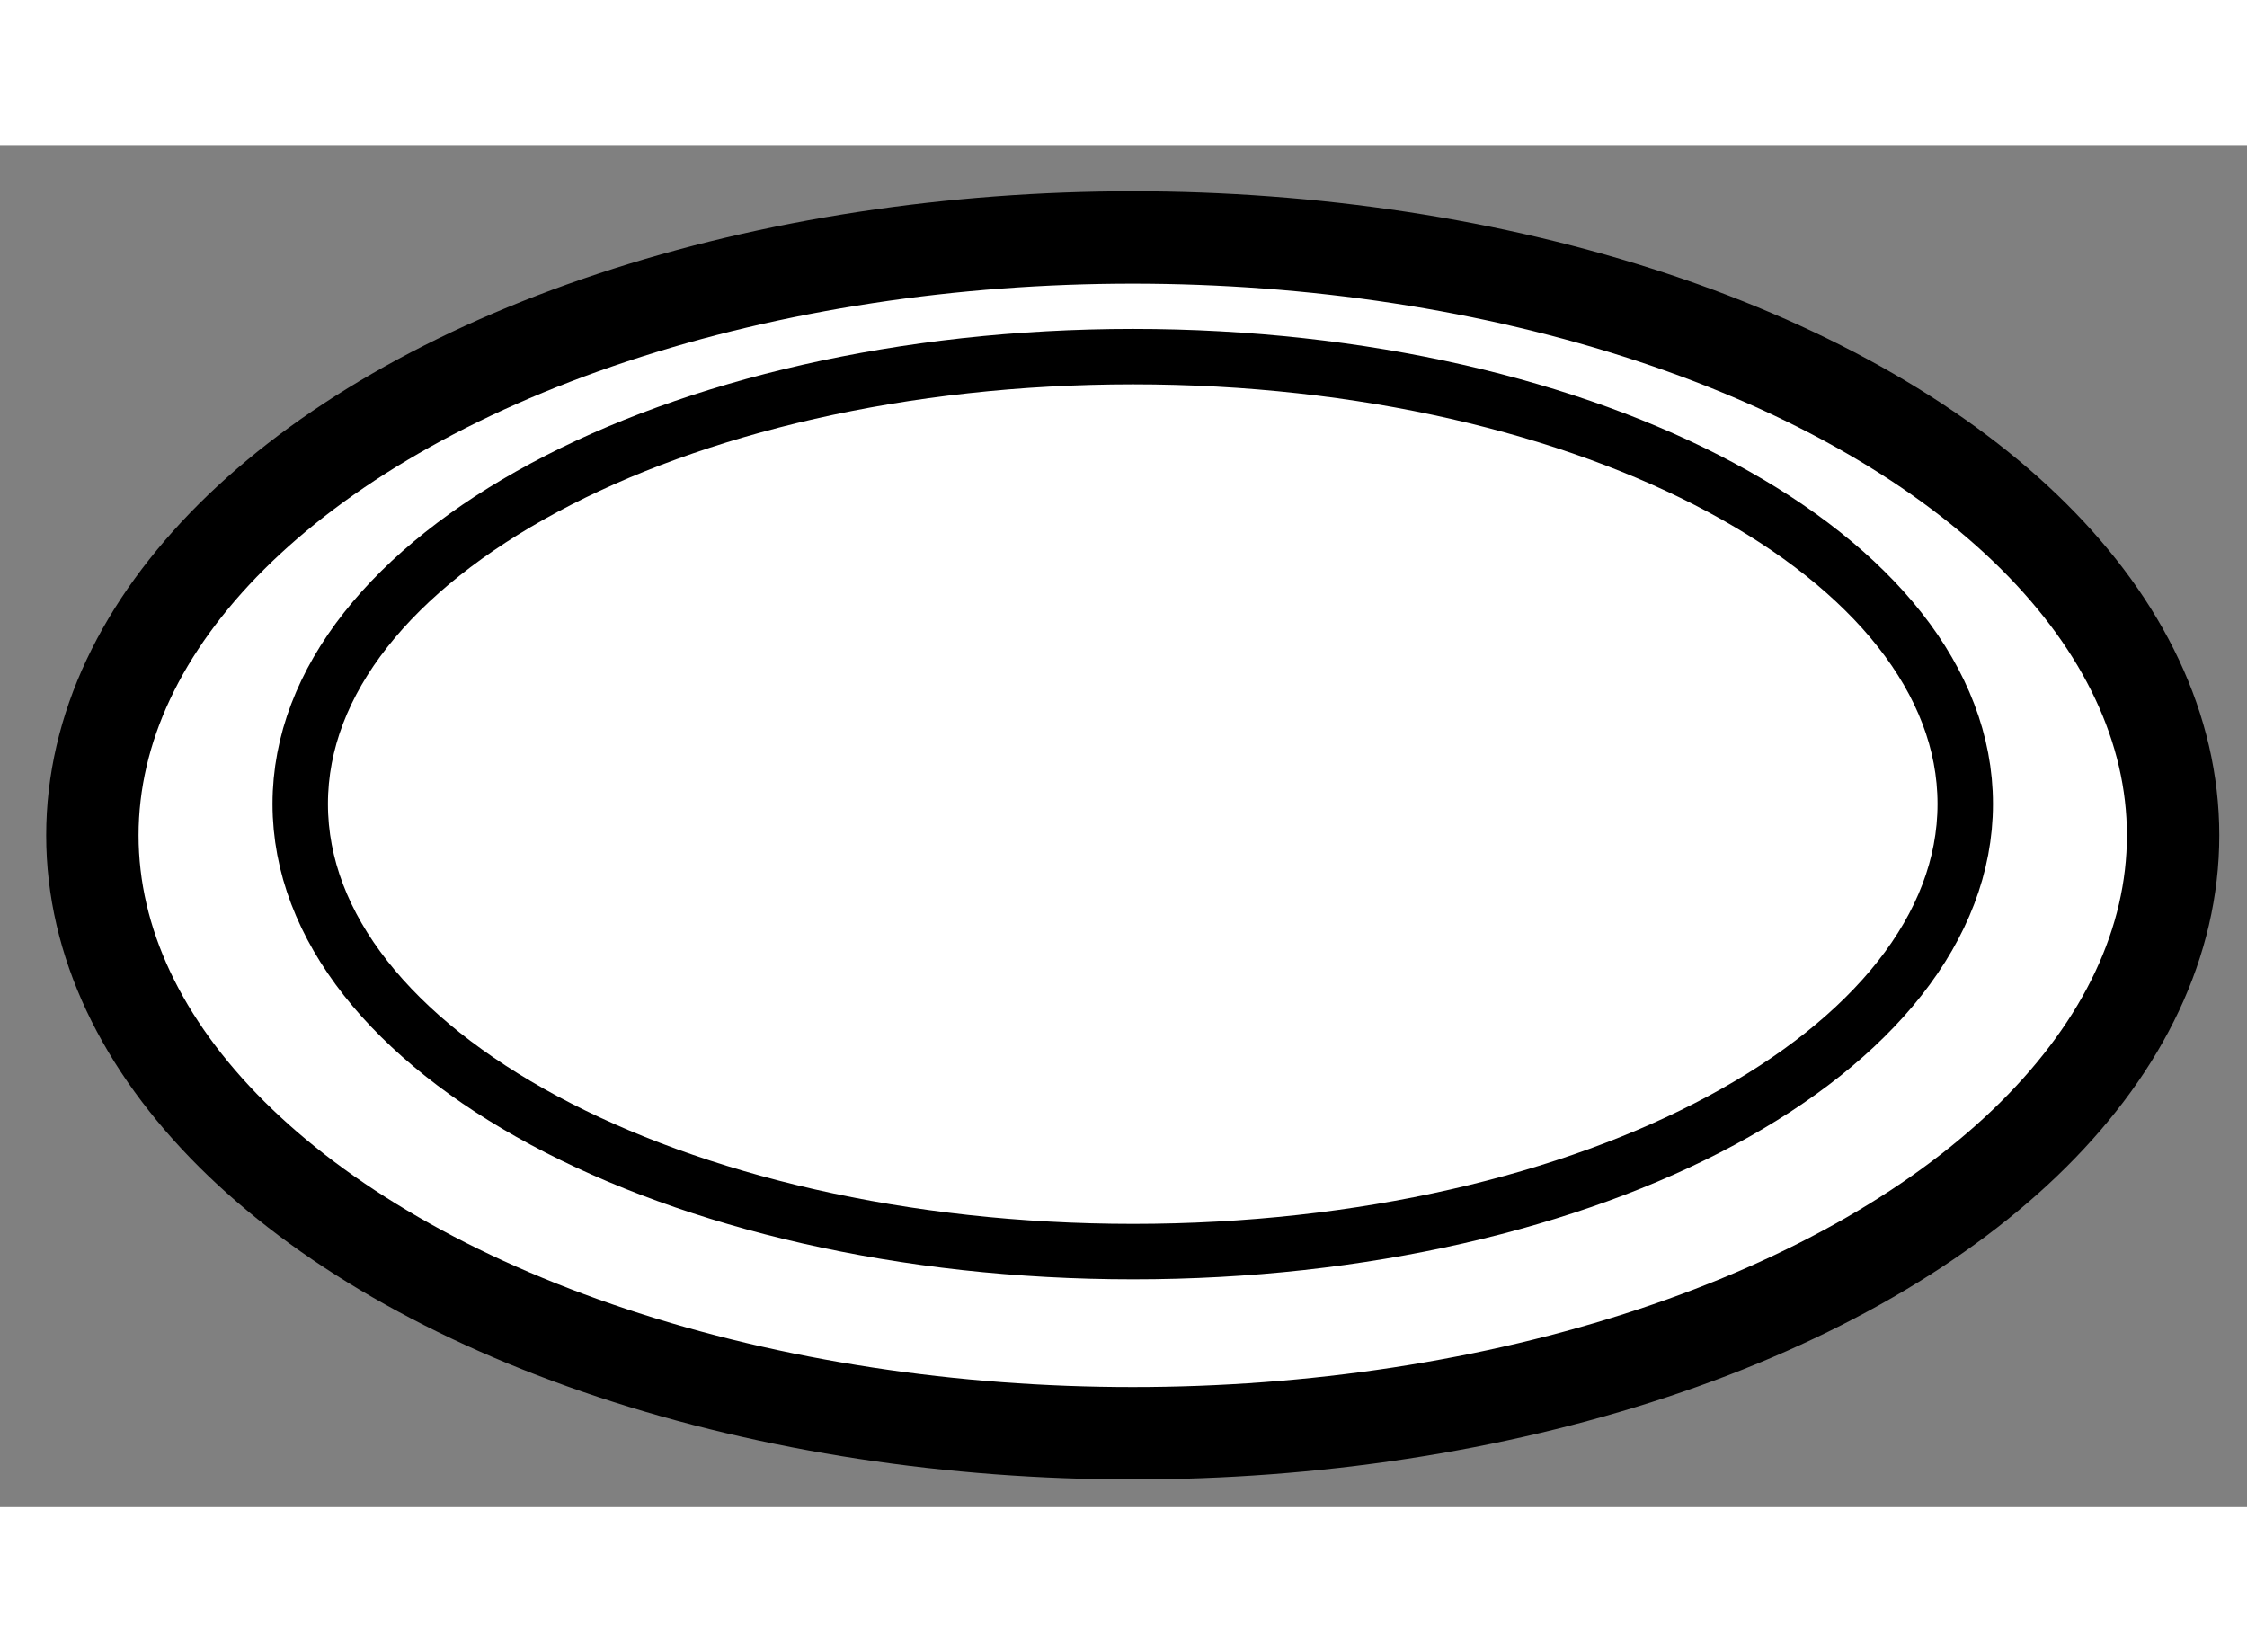
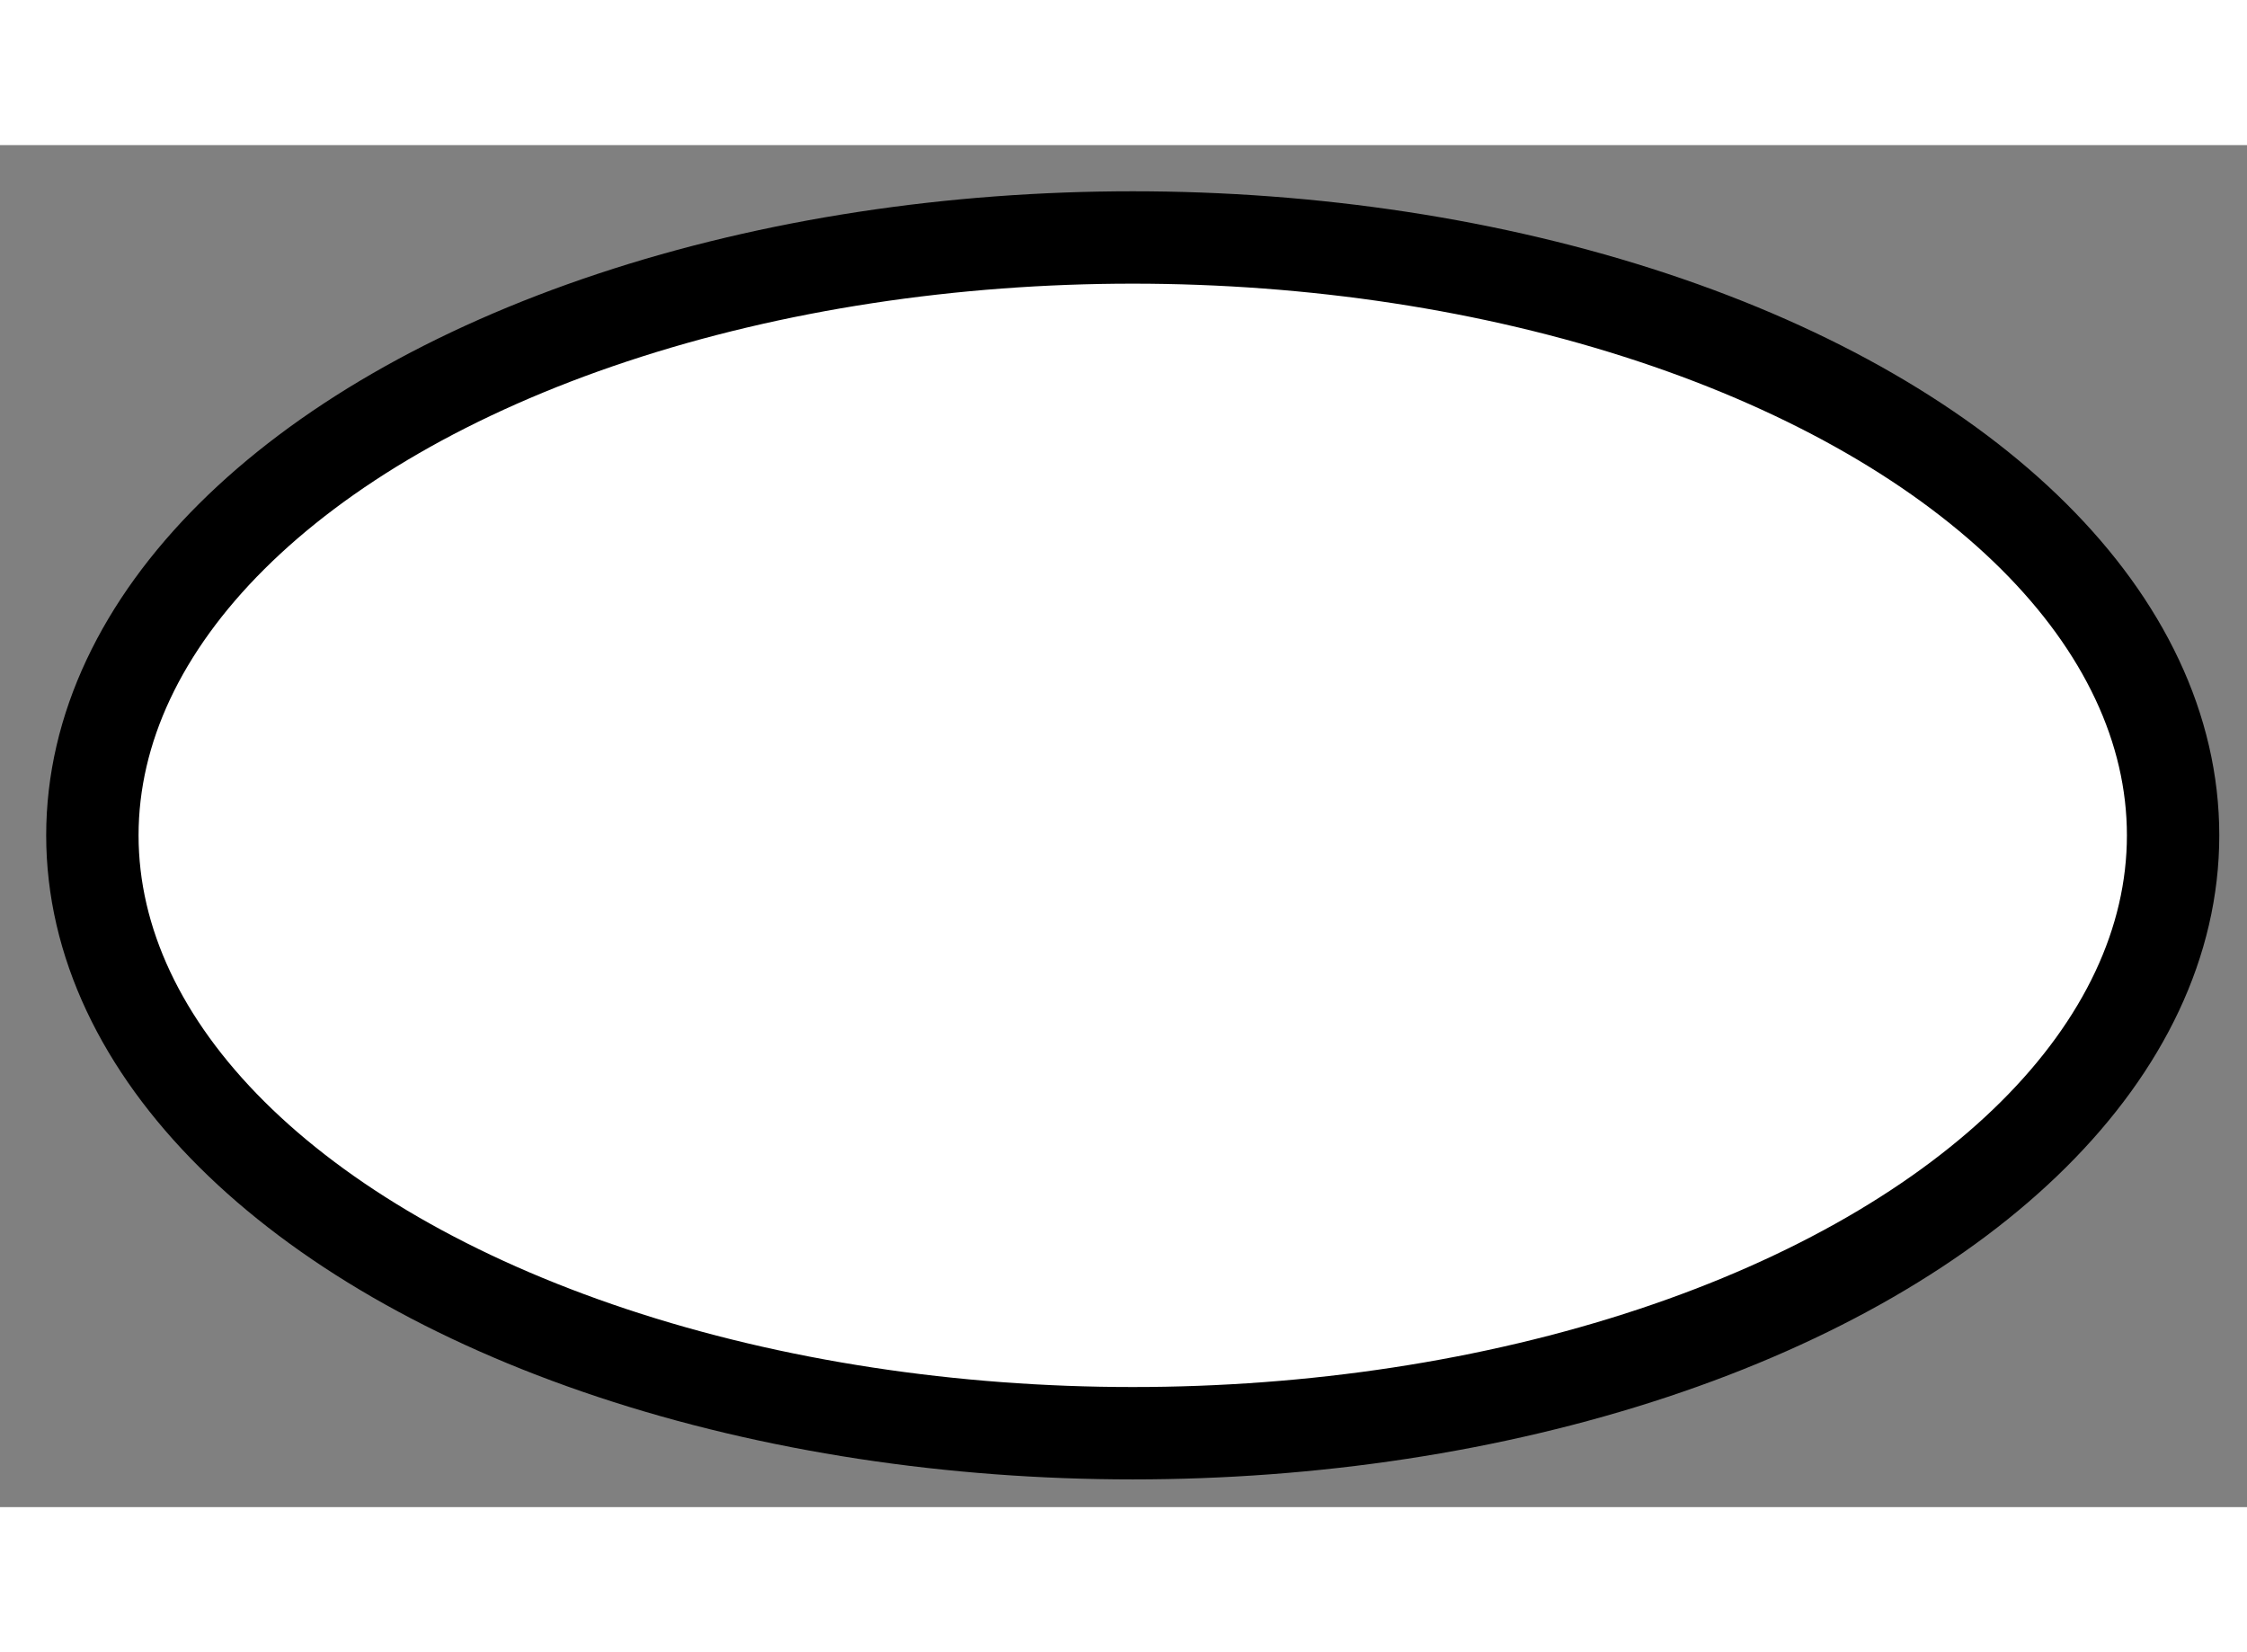
<svg xmlns="http://www.w3.org/2000/svg" version="1.1" x="0px" y="0px" width="244.8px" height="180px" viewBox="156.986 16.912 12.162 7.372" enable-background="new 0 0 244.8 180" xml:space="preserve">
  <rect x="156.986" y="16.912" width="12.162" height="7.372" fill="#808080" stroke="none" />
  <g>
    <ellipse fill="#FFFFFF" stroke="#000000" stroke-width="0.5" cx="163.117" cy="20.648" rx="5.631" ry="3.236" />
-     <path fill="none" stroke="#000000" stroke-width="0.3" d="M167.623,20.478c0,1.338-2.018,2.423-4.504,2.423    c-2.492,0-4.508-1.085-4.508-2.423c0-1.336,2.016-2.421,4.508-2.421C165.605,18.057,167.623,19.142,167.623,20.478z" />
  </g>
</svg>